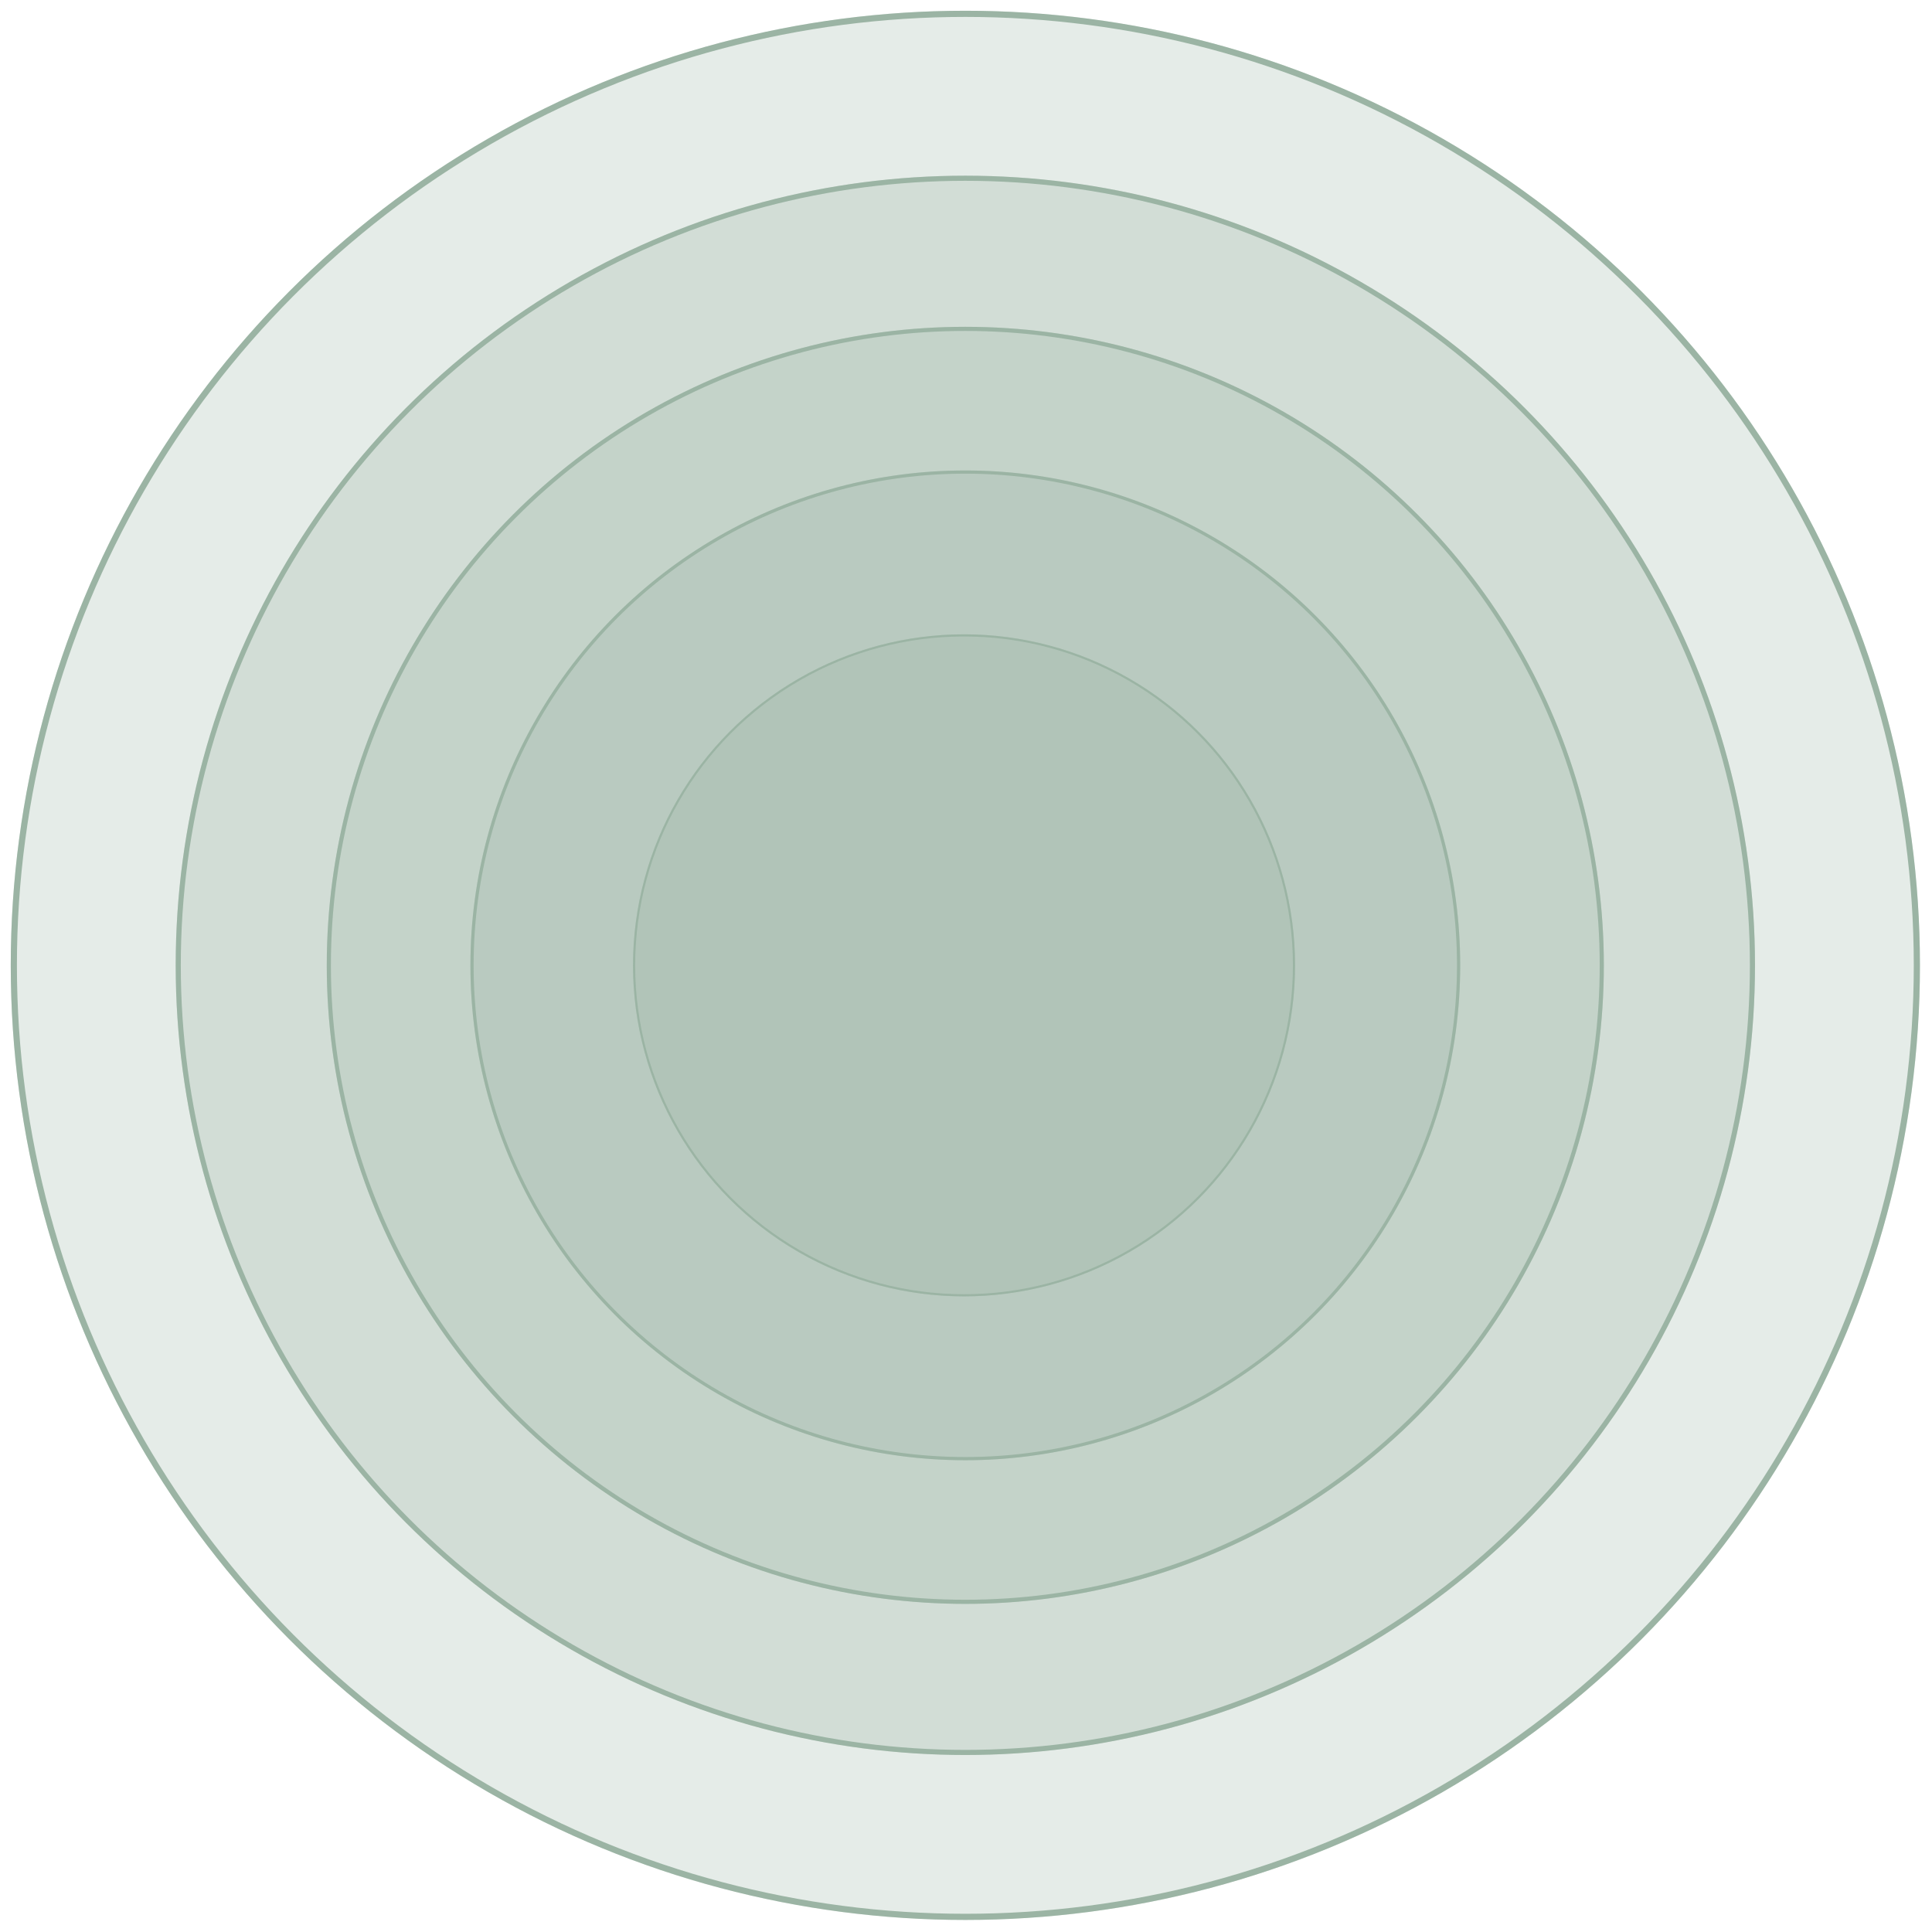
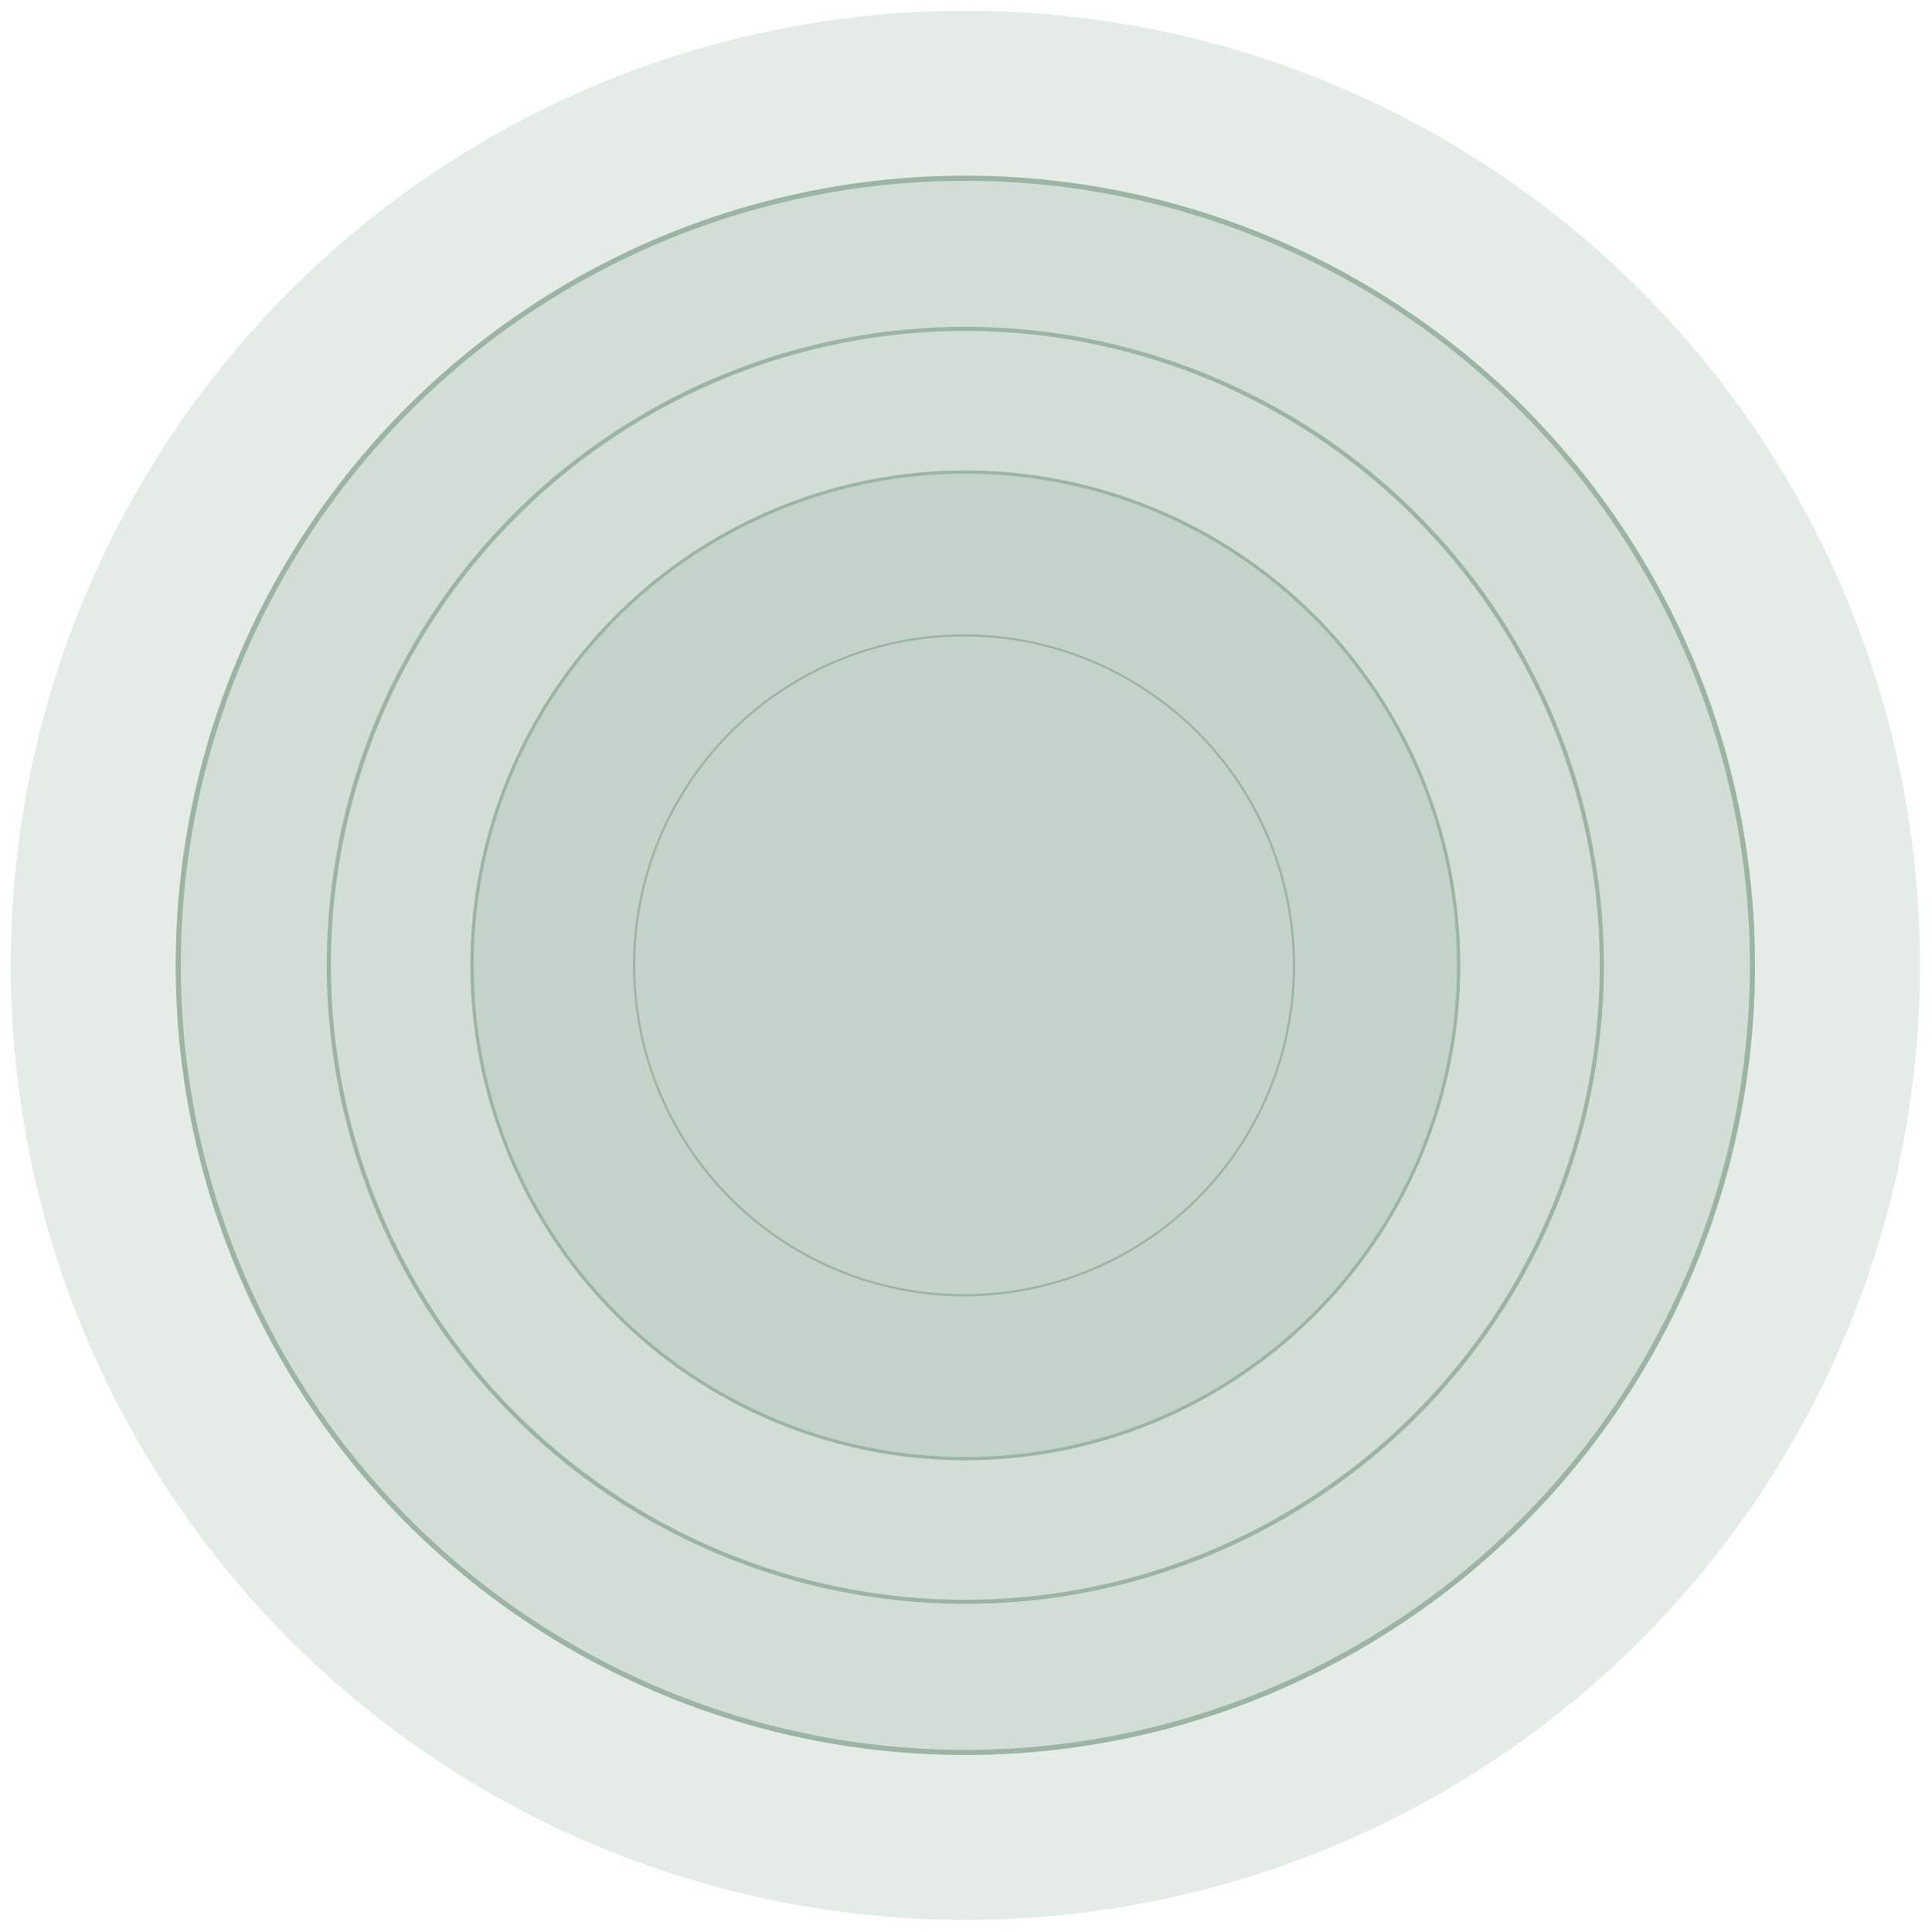
<svg xmlns="http://www.w3.org/2000/svg" width="1101" height="1101" viewBox="0 0 1101 1101" fill="none">
  <g opacity="0.4">
    <g filter="url(#filter0_f_782_994)">
      <circle cx="550.127" cy="550.127" r="544" fill="#04441B" fill-opacity="0.26" />
-       <circle cx="550.127" cy="550.127" r="542.245" stroke="#04441B" stroke-width="3.51" />
    </g>
    <g filter="url(#filter1_f_782_994)">
      <circle cx="550.127" cy="550.127" r="450" fill="#04441B" fill-opacity="0.26" />
      <circle cx="550.127" cy="550.127" r="448.548" stroke="#04441B" stroke-width="2.903" />
    </g>
    <g filter="url(#filter2_f_782_994)">
-       <circle cx="550.106" cy="550.128" r="363.884" fill="#04441B" fill-opacity="0.26" />
      <circle cx="550.106" cy="550.128" r="362.71" stroke="#04441B" stroke-width="2.348" />
    </g>
    <g filter="url(#filter3_f_782_994)">
      <circle cx="550.106" cy="550.128" r="282.021" fill="#04441B" fill-opacity="0.26" />
      <circle cx="550.106" cy="550.128" r="281.111" stroke="#04441B" stroke-width="1.819" />
    </g>
    <g filter="url(#filter4_f_782_994)">
-       <circle cx="549.384" cy="550.127" r="188.635" fill="#04441B" fill-opacity="0.26" />
      <circle cx="549.384" cy="550.127" r="188.027" stroke="#04441B" stroke-width="1.217" />
    </g>
  </g>
  <defs>
    <filter id="filter0_f_782_994" x="-8.58307e-06" y="-8.58307e-06" width="1100.25" height="1100.25" filterUnits="userSpaceOnUse" color-interpolation-filters="sRGB">
      <feFlood flood-opacity="0" result="BackgroundImageFix" />
      <feBlend mode="normal" in="SourceGraphic" in2="BackgroundImageFix" result="shape" />
      <feGaussianBlur stdDeviation="3.063" result="effect1_foregroundBlur_782_994" />
    </filter>
    <filter id="filter1_f_782_994" x="95.059" y="95.059" width="910.137" height="910.137" filterUnits="userSpaceOnUse" color-interpolation-filters="sRGB">
      <feFlood flood-opacity="0" result="BackgroundImageFix" />
      <feBlend mode="normal" in="SourceGraphic" in2="BackgroundImageFix" result="shape" />
      <feGaussianBlur stdDeviation="2.534" result="effect1_foregroundBlur_782_994" />
    </filter>
    <filter id="filter2_f_782_994" x="182.88" y="182.902" width="734.451" height="734.452" filterUnits="userSpaceOnUse" color-interpolation-filters="sRGB">
      <feFlood flood-opacity="0" result="BackgroundImageFix" />
      <feBlend mode="normal" in="SourceGraphic" in2="BackgroundImageFix" result="shape" />
      <feGaussianBlur stdDeviation="1.671" result="effect1_foregroundBlur_782_994" />
    </filter>
    <filter id="filter3_f_782_994" x="265.495" y="265.516" width="569.222" height="569.222" filterUnits="userSpaceOnUse" color-interpolation-filters="sRGB">
      <feFlood flood-opacity="0" result="BackgroundImageFix" />
      <feBlend mode="normal" in="SourceGraphic" in2="BackgroundImageFix" result="shape" />
      <feGaussianBlur stdDeviation="1.295" result="effect1_foregroundBlur_782_994" />
    </filter>
    <filter id="filter4_f_782_994" x="357.778" y="358.521" width="383.212" height="383.212" filterUnits="userSpaceOnUse" color-interpolation-filters="sRGB">
      <feFlood flood-opacity="0" result="BackgroundImageFix" />
      <feBlend mode="normal" in="SourceGraphic" in2="BackgroundImageFix" result="shape" />
      <feGaussianBlur stdDeviation="1.485" result="effect1_foregroundBlur_782_994" />
    </filter>
  </defs>
</svg>